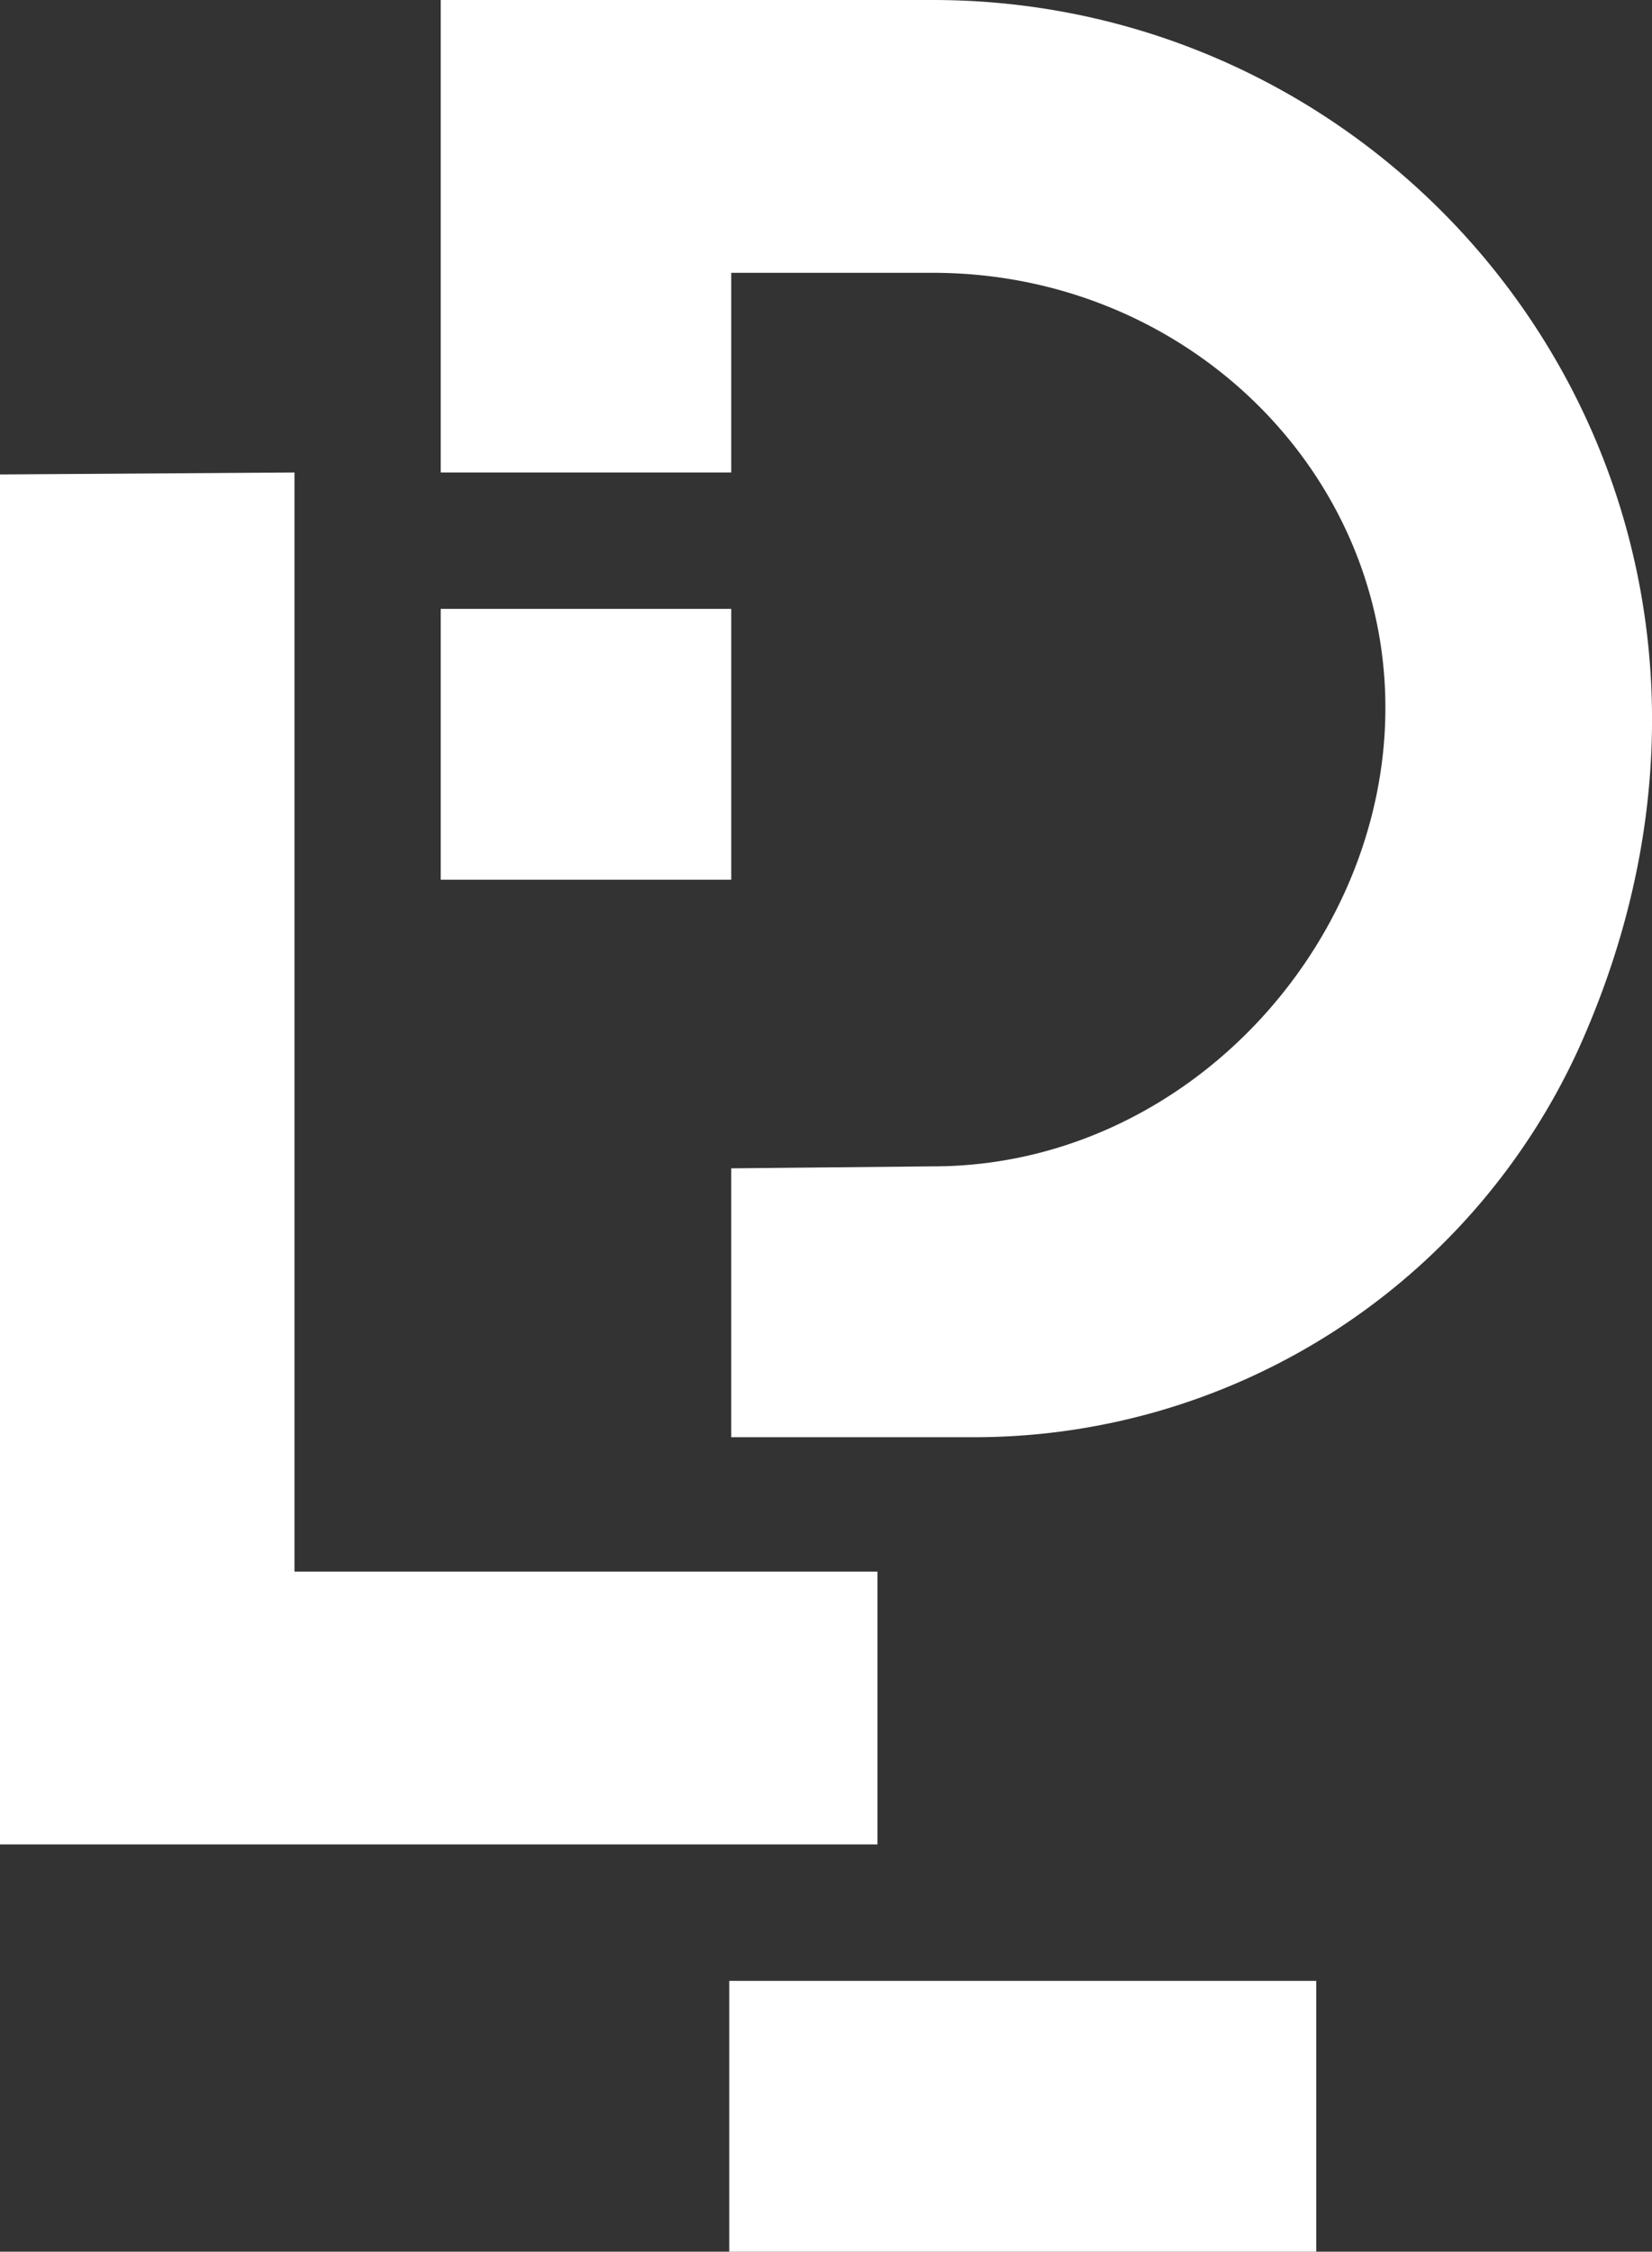
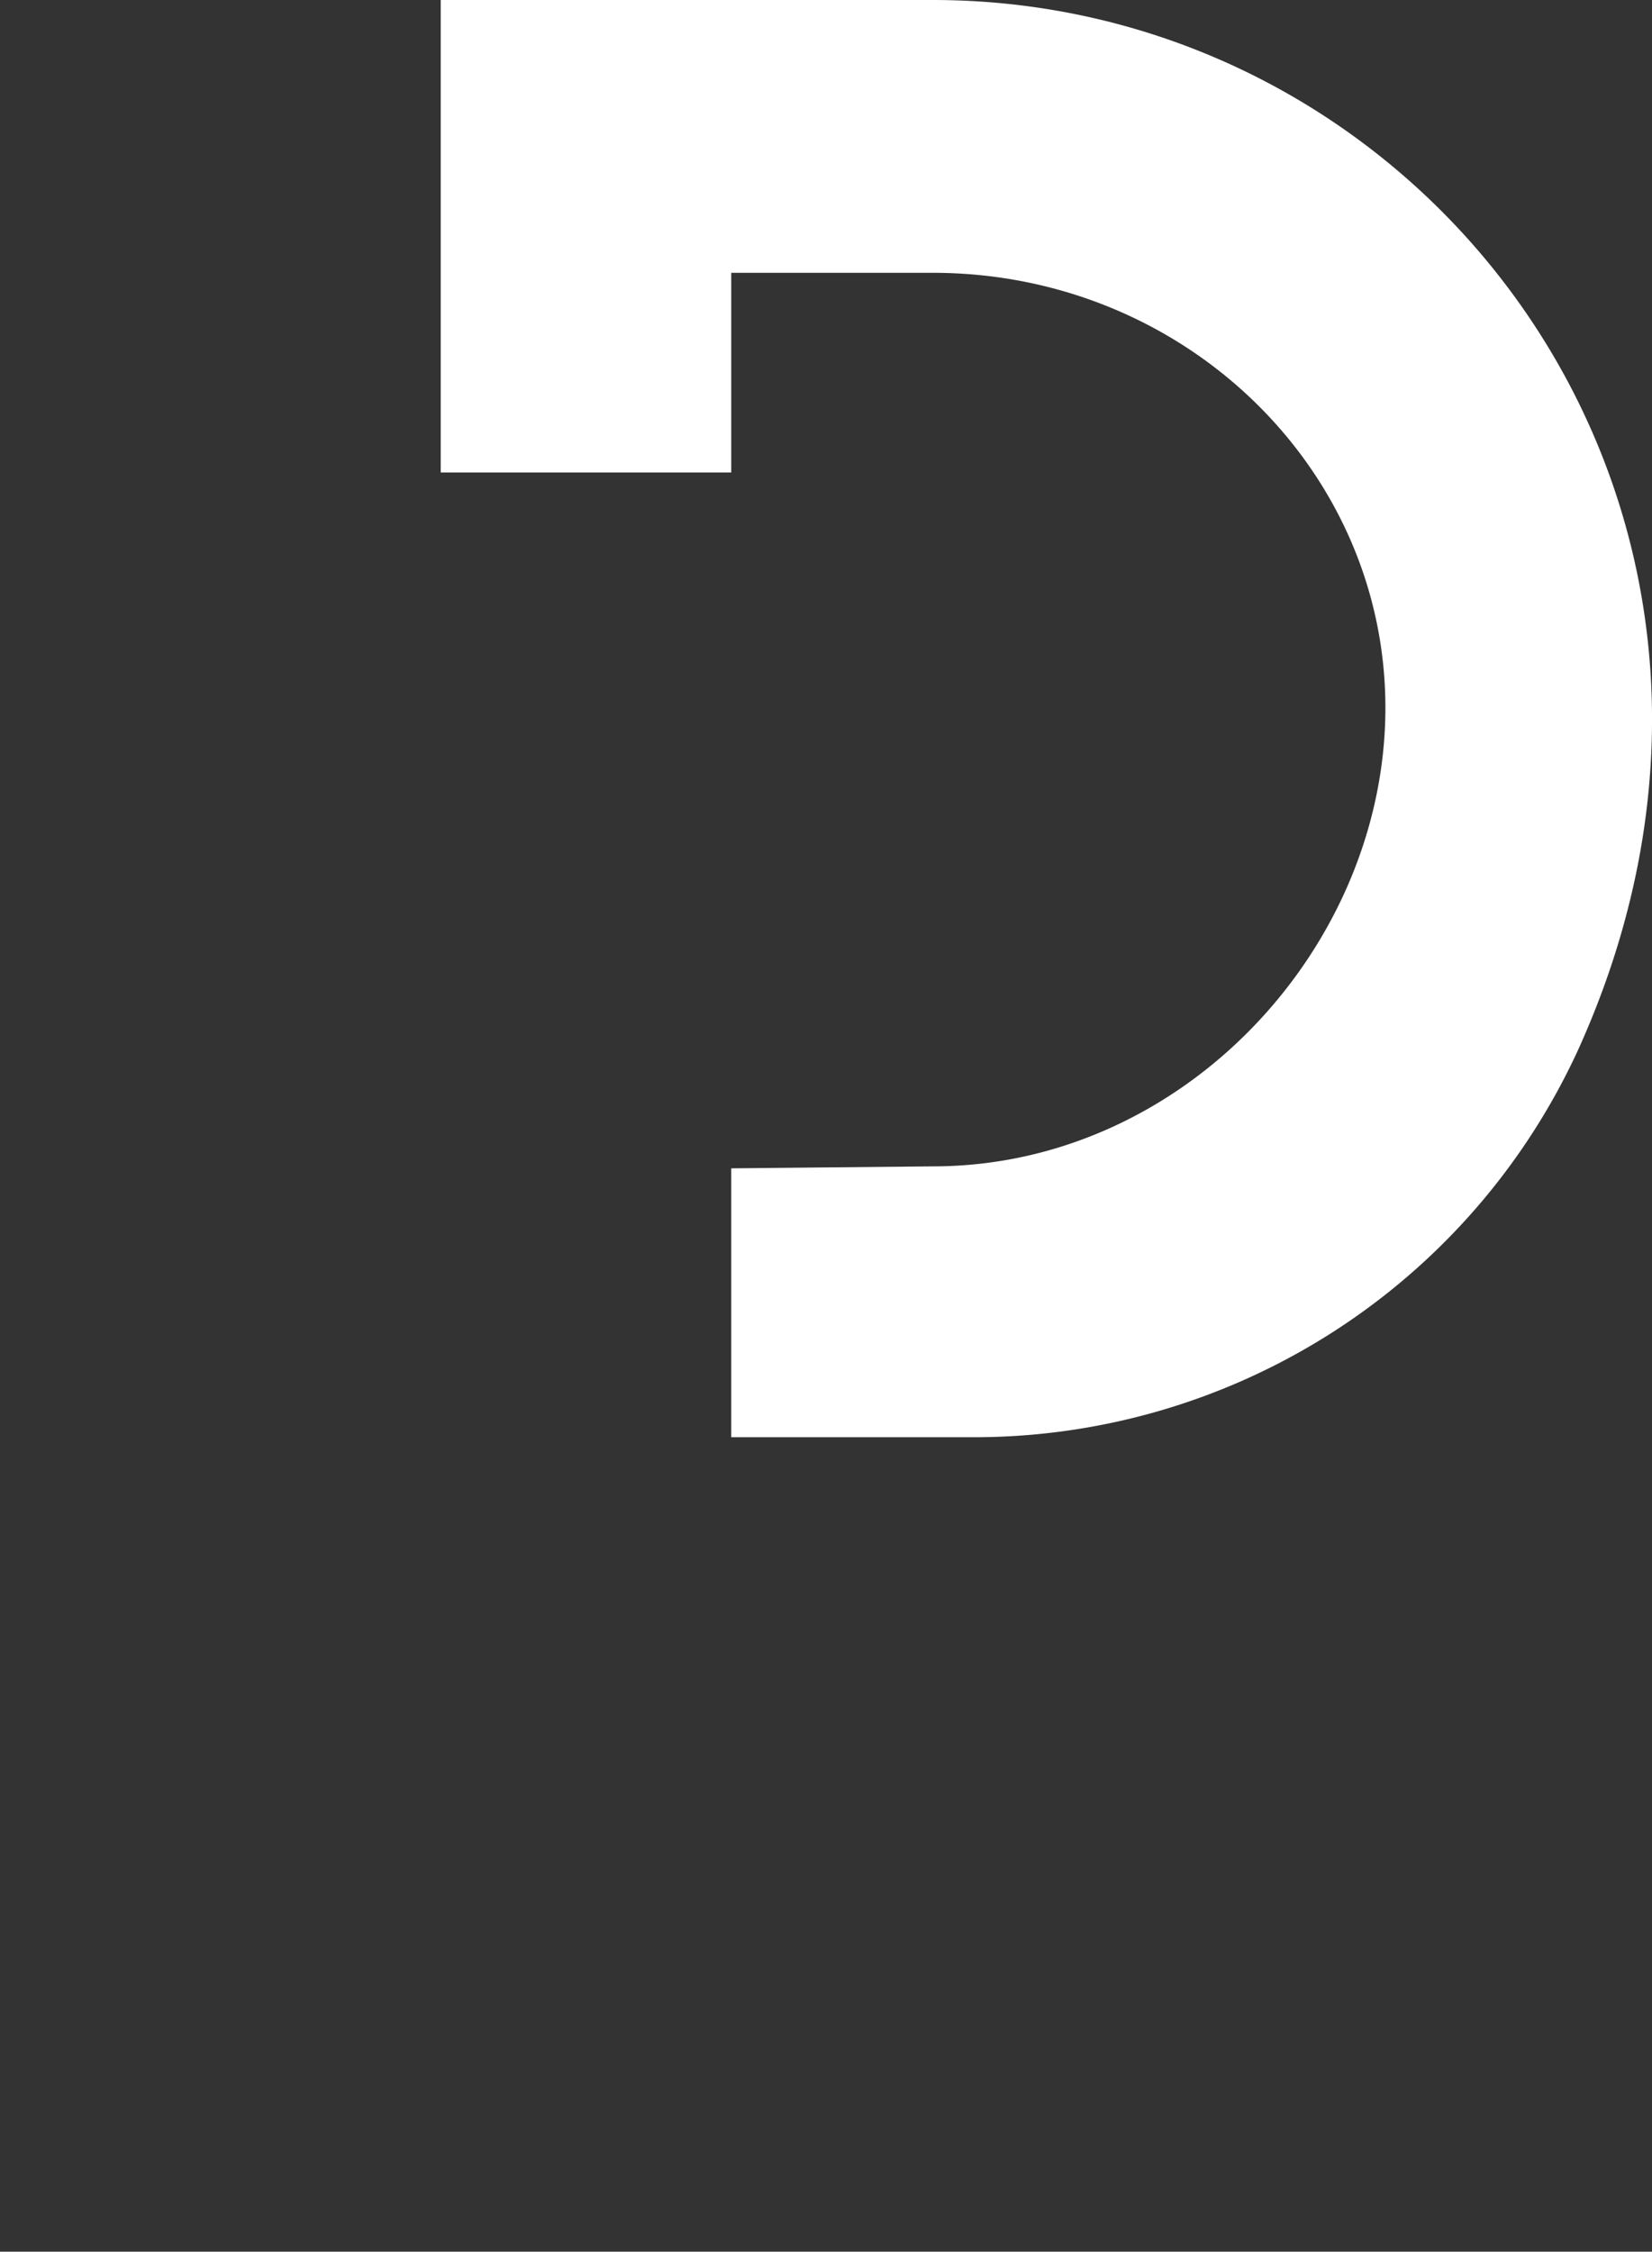
<svg xmlns="http://www.w3.org/2000/svg" viewBox="0 0 83.59 113.9">
  <rect x="0" y="0" width="83.59" height="113.9" fill="#333333" stroke="none" />
  <defs>
    <style>.cls-1{fill:#fff;}</style>
  </defs>
  <g id="Layer_2" data-name="Layer 2">
    <g id="Layer_1-2" data-name="Layer 1">
      <path class="cls-1" d="M47.2,0H22.3V23.9H37V13.8H47.2c12.7,0,22.9,9.9,22.9,22S59.9,59,47.2,59L37,59.1V72.7H49A33.63,33.63,0,0,0,79.9,53C92,26.1,72.6,0,47.2,0" />
-       <polygon class="cls-1" points="0 24 0 93.3 44.4 93.3 44.4 79.5 14.9 79.5 14.9 23.9 0 24" />
-       <rect class="cls-1" x="22.3" y="30.8" width="14.7" height="13.7" />
-       <polygon class="cls-1" points="66.6 100.2 36.9 100.2 36.9 113.9 64.3 113.9 66.6 113.9 66.6 100.2" />
    </g>
  </g>
</svg>